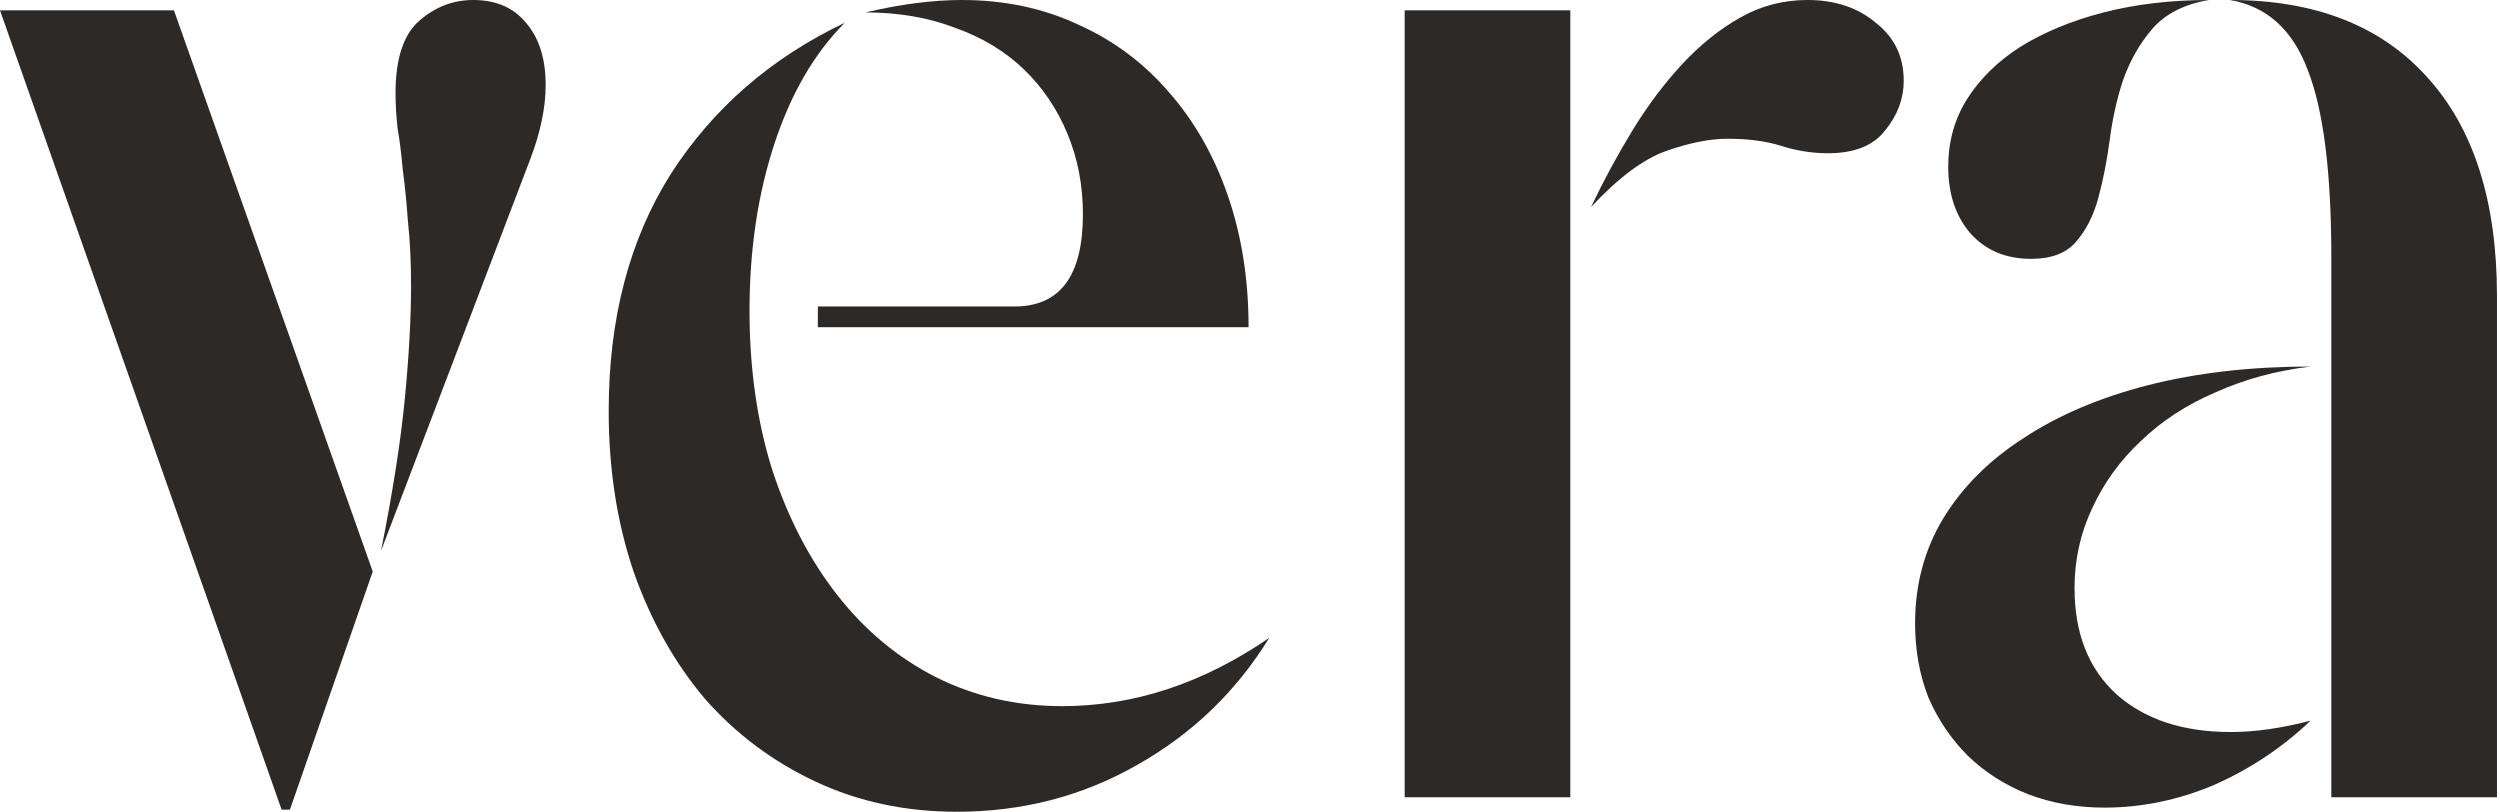
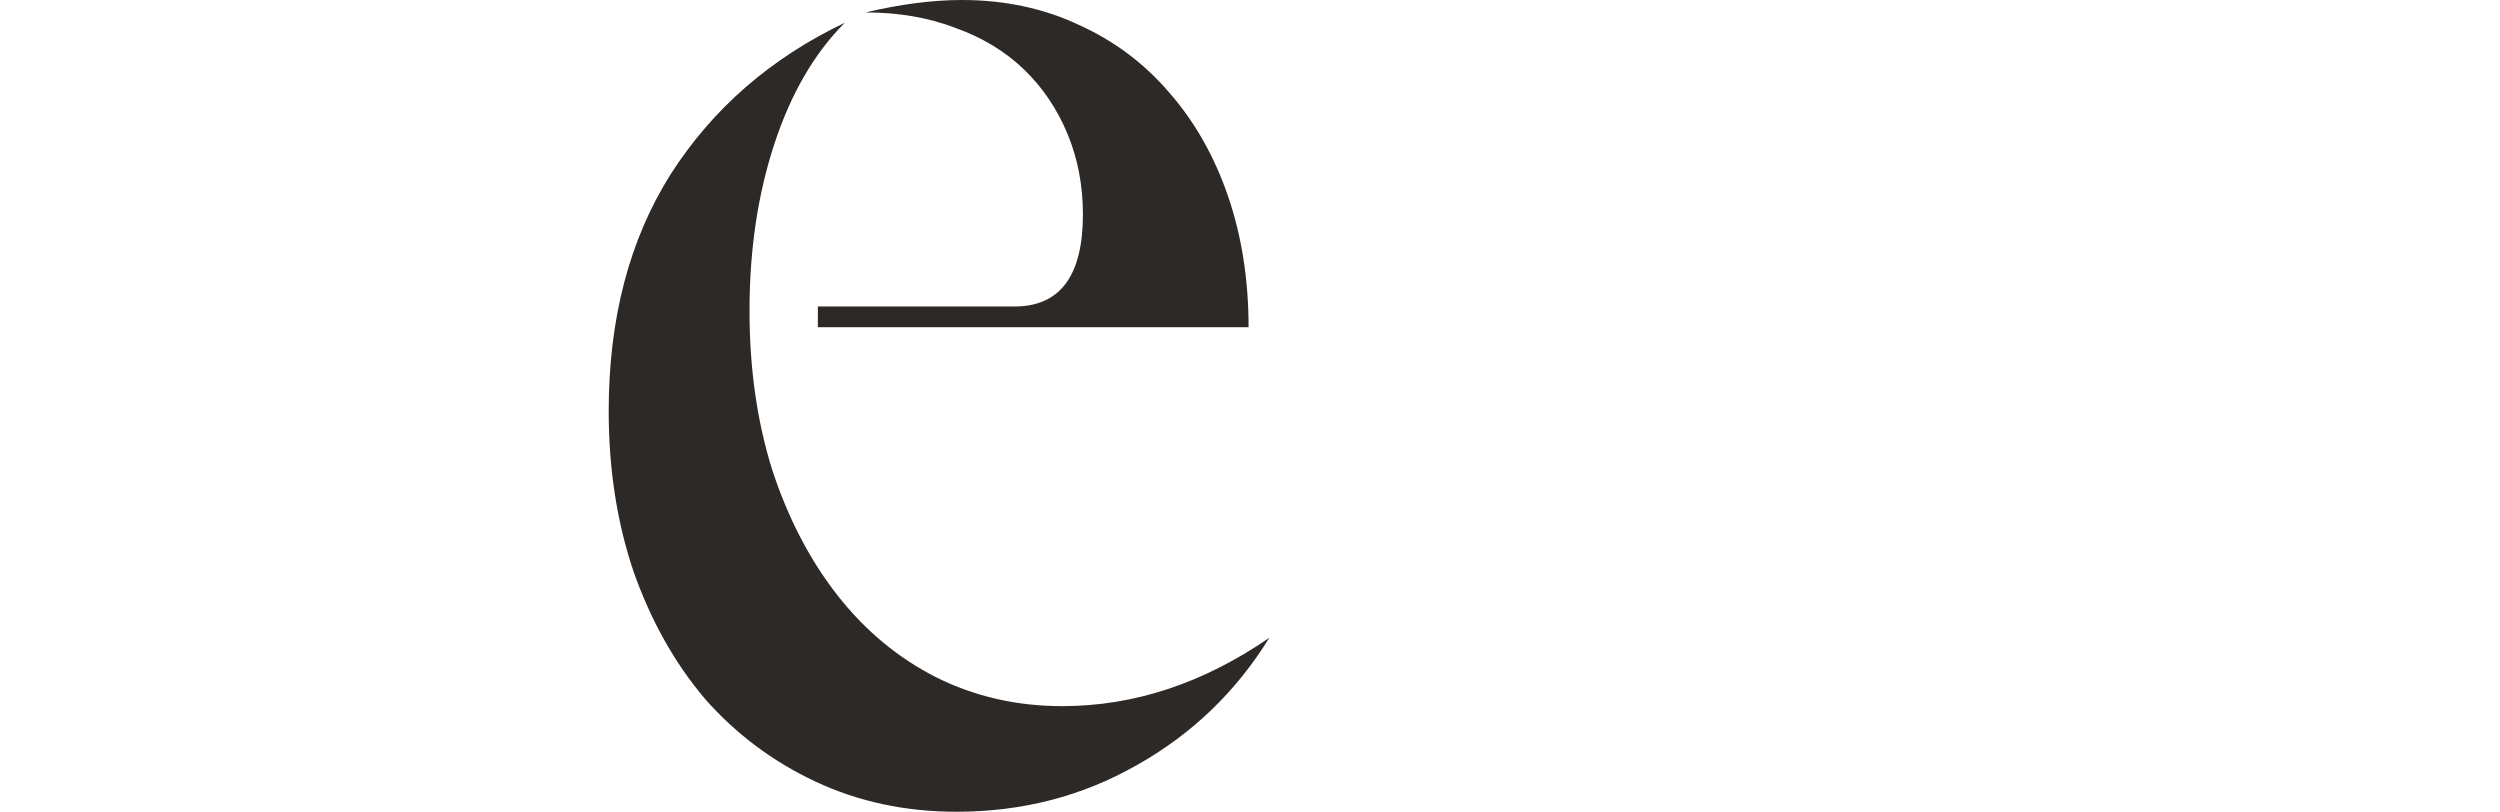
<svg xmlns="http://www.w3.org/2000/svg" width="502" height="163" viewBox="0 0 502 163" fill="none">
-   <path d="M58.214 162.584H56.551L0 2.079H34.929L74.847 114.765L58.214 162.584ZM76.51 110.607C78.867 98.826 80.46 88.638 81.292 80.045C82.124 71.451 82.54 63.897 82.54 57.383C82.54 52.532 82.332 48.235 81.916 44.492C81.639 40.611 81.292 37.146 80.876 34.097C80.599 30.909 80.252 28.137 79.837 25.781C79.559 23.286 79.421 20.929 79.421 18.712C79.421 11.781 81.015 6.93 84.203 4.158C87.391 1.386 90.995 0 95.014 0C99.588 0 103.122 1.525 105.617 4.574C108.251 7.623 109.568 11.781 109.568 17.049C109.568 21.622 108.528 26.612 106.449 32.018L76.51 110.607Z" fill="#2D2926" />
  <path d="M192.084 163C181.828 163 172.402 160.99 163.809 156.971C155.215 152.951 147.8 147.407 141.563 140.338C135.464 133.131 130.682 124.606 127.217 114.765C123.891 104.924 122.227 94.182 122.227 82.54C122.227 63.966 126.385 48.096 134.702 34.929C143.157 21.761 154.8 11.643 169.63 4.574C163.532 10.673 158.819 18.781 155.493 28.899C152.166 39.017 150.503 50.175 150.503 62.373C150.503 74.015 152.027 84.688 155.077 94.39C158.265 104.093 162.631 112.478 168.175 119.547C173.719 126.616 180.303 132.091 187.926 135.972C195.688 139.853 204.143 141.793 213.291 141.793C227.706 141.793 241.567 137.219 254.873 128.071C248.22 138.883 239.349 147.407 228.26 153.644C217.311 159.881 205.252 163 192.084 163ZM203.727 61.541C212.875 61.541 217.449 55.373 217.449 43.037C217.449 37.216 216.41 31.81 214.331 26.82C212.251 21.83 209.341 17.534 205.598 13.93C201.856 10.326 197.282 7.554 191.876 5.614C186.471 3.534 180.442 2.495 173.788 2.495C180.857 0.832 187.303 0 193.124 0C201.717 0 209.549 1.663 216.618 4.99C223.686 8.178 229.716 12.682 234.706 18.504C239.834 24.325 243.784 31.256 246.556 39.295C249.328 47.334 250.714 56.135 250.714 65.699H164.225V61.541H203.727Z" fill="#2D2926" />
-   <path d="M282.057 160.089V2.079H315.322V160.089H282.057ZM319.48 41.582C321.975 36.315 324.747 31.186 327.796 26.196C330.846 21.207 334.172 16.771 337.776 12.89C341.38 9.009 345.261 5.891 349.419 3.534C353.577 1.178 358.082 0 362.933 0C368.477 0 373.051 1.525 376.655 4.574C380.397 7.485 382.268 11.366 382.268 16.217C382.268 19.821 381.021 23.147 378.526 26.196C376.17 29.246 372.358 30.77 367.091 30.77C363.903 30.77 360.785 30.285 357.735 29.315C354.686 28.345 351.082 27.86 346.924 27.86C343.32 27.86 339.162 28.691 334.449 30.355C329.876 32.018 324.886 35.76 319.48 41.582Z" fill="#2D2926" />
-   <path d="M447.753 0C464.94 0 478.177 5.198 487.463 15.593C496.75 25.85 501.393 40.473 501.393 59.462V160.089H468.128V51.561C468.128 34.513 466.534 21.969 463.346 13.93C460.297 5.891 455.099 1.247 447.753 0ZM443.595 0C438.605 0.832 434.793 2.772 432.16 5.821C429.665 8.732 427.724 12.128 426.338 16.009C425.091 19.751 424.19 23.771 423.636 28.068C423.081 32.226 422.319 36.107 421.349 39.711C420.378 43.314 418.854 46.294 416.775 48.651C414.834 50.868 411.854 51.977 407.835 51.977C402.845 51.977 398.825 50.314 395.776 46.987C392.727 43.522 391.202 39.017 391.202 33.473C391.202 28.483 392.449 23.979 394.944 19.959C397.578 15.801 401.182 12.267 405.755 9.356C410.468 6.445 416.012 4.158 422.388 2.495C428.903 0.832 435.971 0 443.595 0ZM384.549 125.161C384.549 117.399 386.42 110.399 390.162 104.162C394.043 97.786 399.449 92.38 406.379 87.945C413.31 83.371 421.626 79.837 431.328 77.342C441.169 74.847 452.05 73.6 463.97 73.6C457.04 74.431 450.664 76.164 444.842 78.797C439.021 81.292 434.031 84.549 429.873 88.569C425.715 92.45 422.457 96.954 420.101 102.083C417.745 107.073 416.567 112.409 416.567 118.092C416.567 127.24 419.408 134.378 425.091 139.506C430.774 144.496 438.397 146.991 447.961 146.991C452.812 146.991 458.148 146.229 463.97 144.704C458.287 150.11 451.842 154.406 444.634 157.594C437.427 160.644 430.081 162.168 422.596 162.168C417.052 162.168 411.923 161.267 407.211 159.466C402.637 157.664 398.617 155.099 395.152 151.773C391.826 148.446 389.192 144.565 387.252 140.13C385.45 135.556 384.549 130.566 384.549 125.161Z" fill="#2D2926" />
</svg>